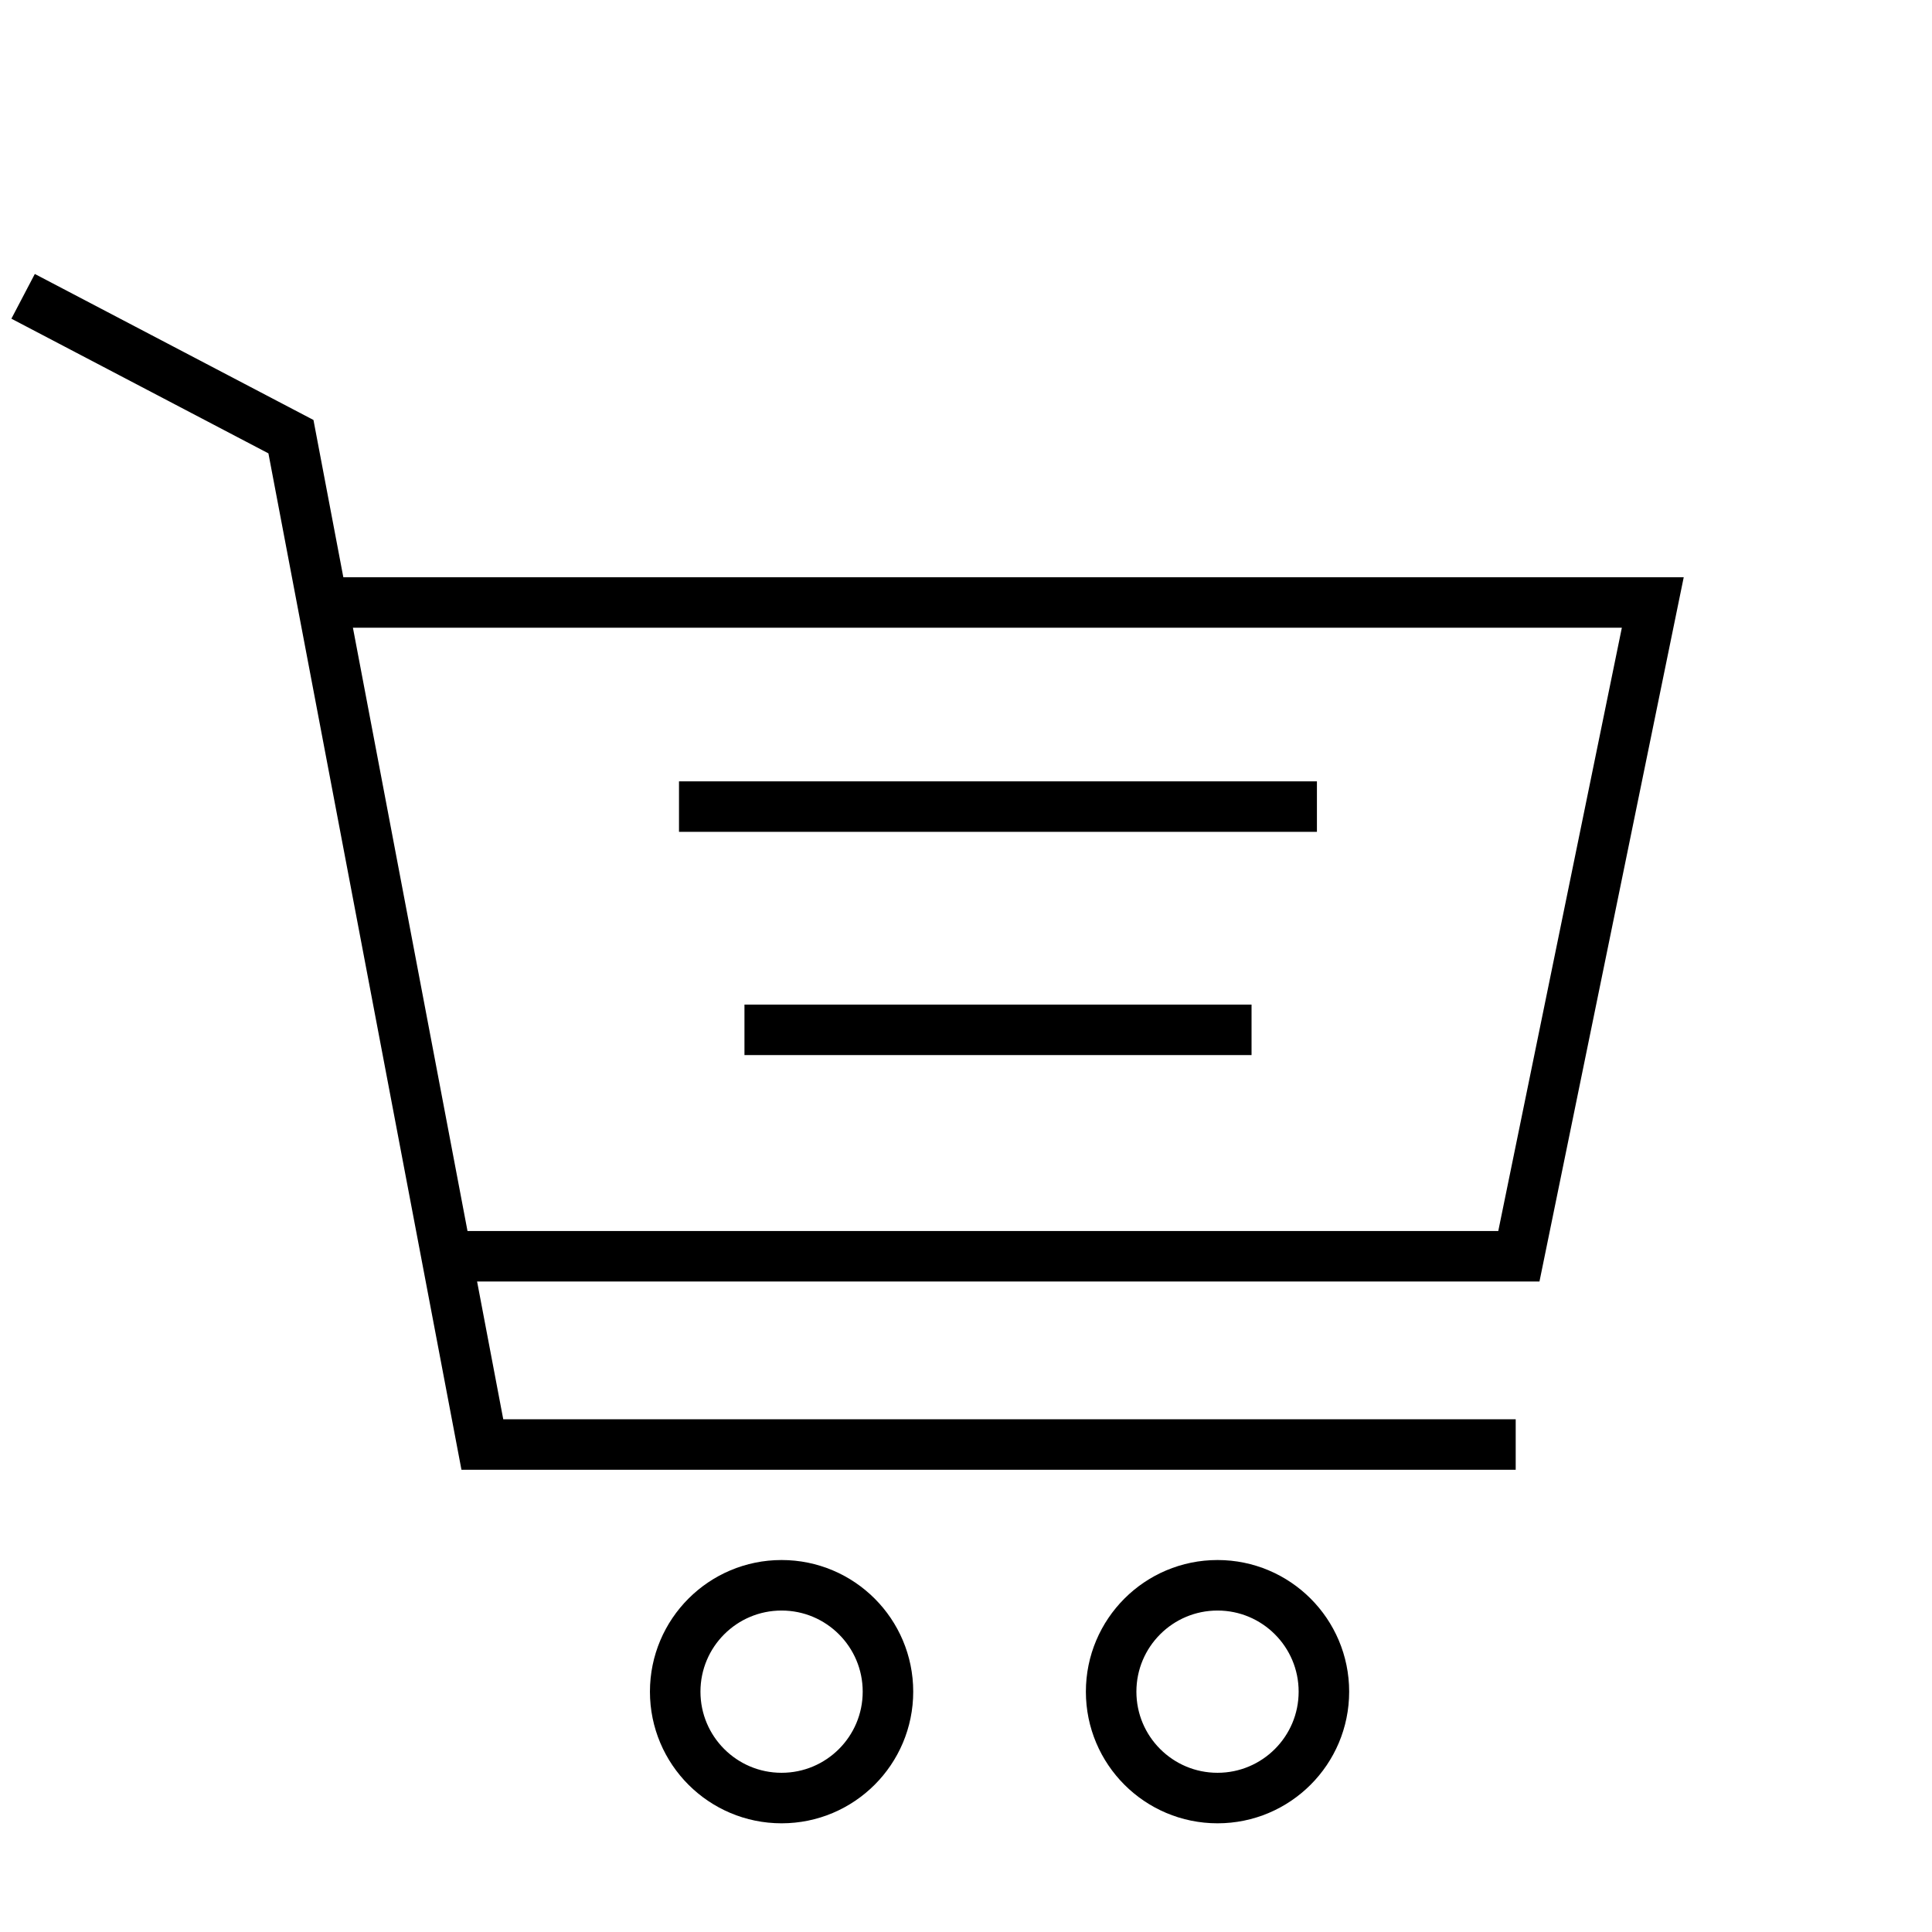
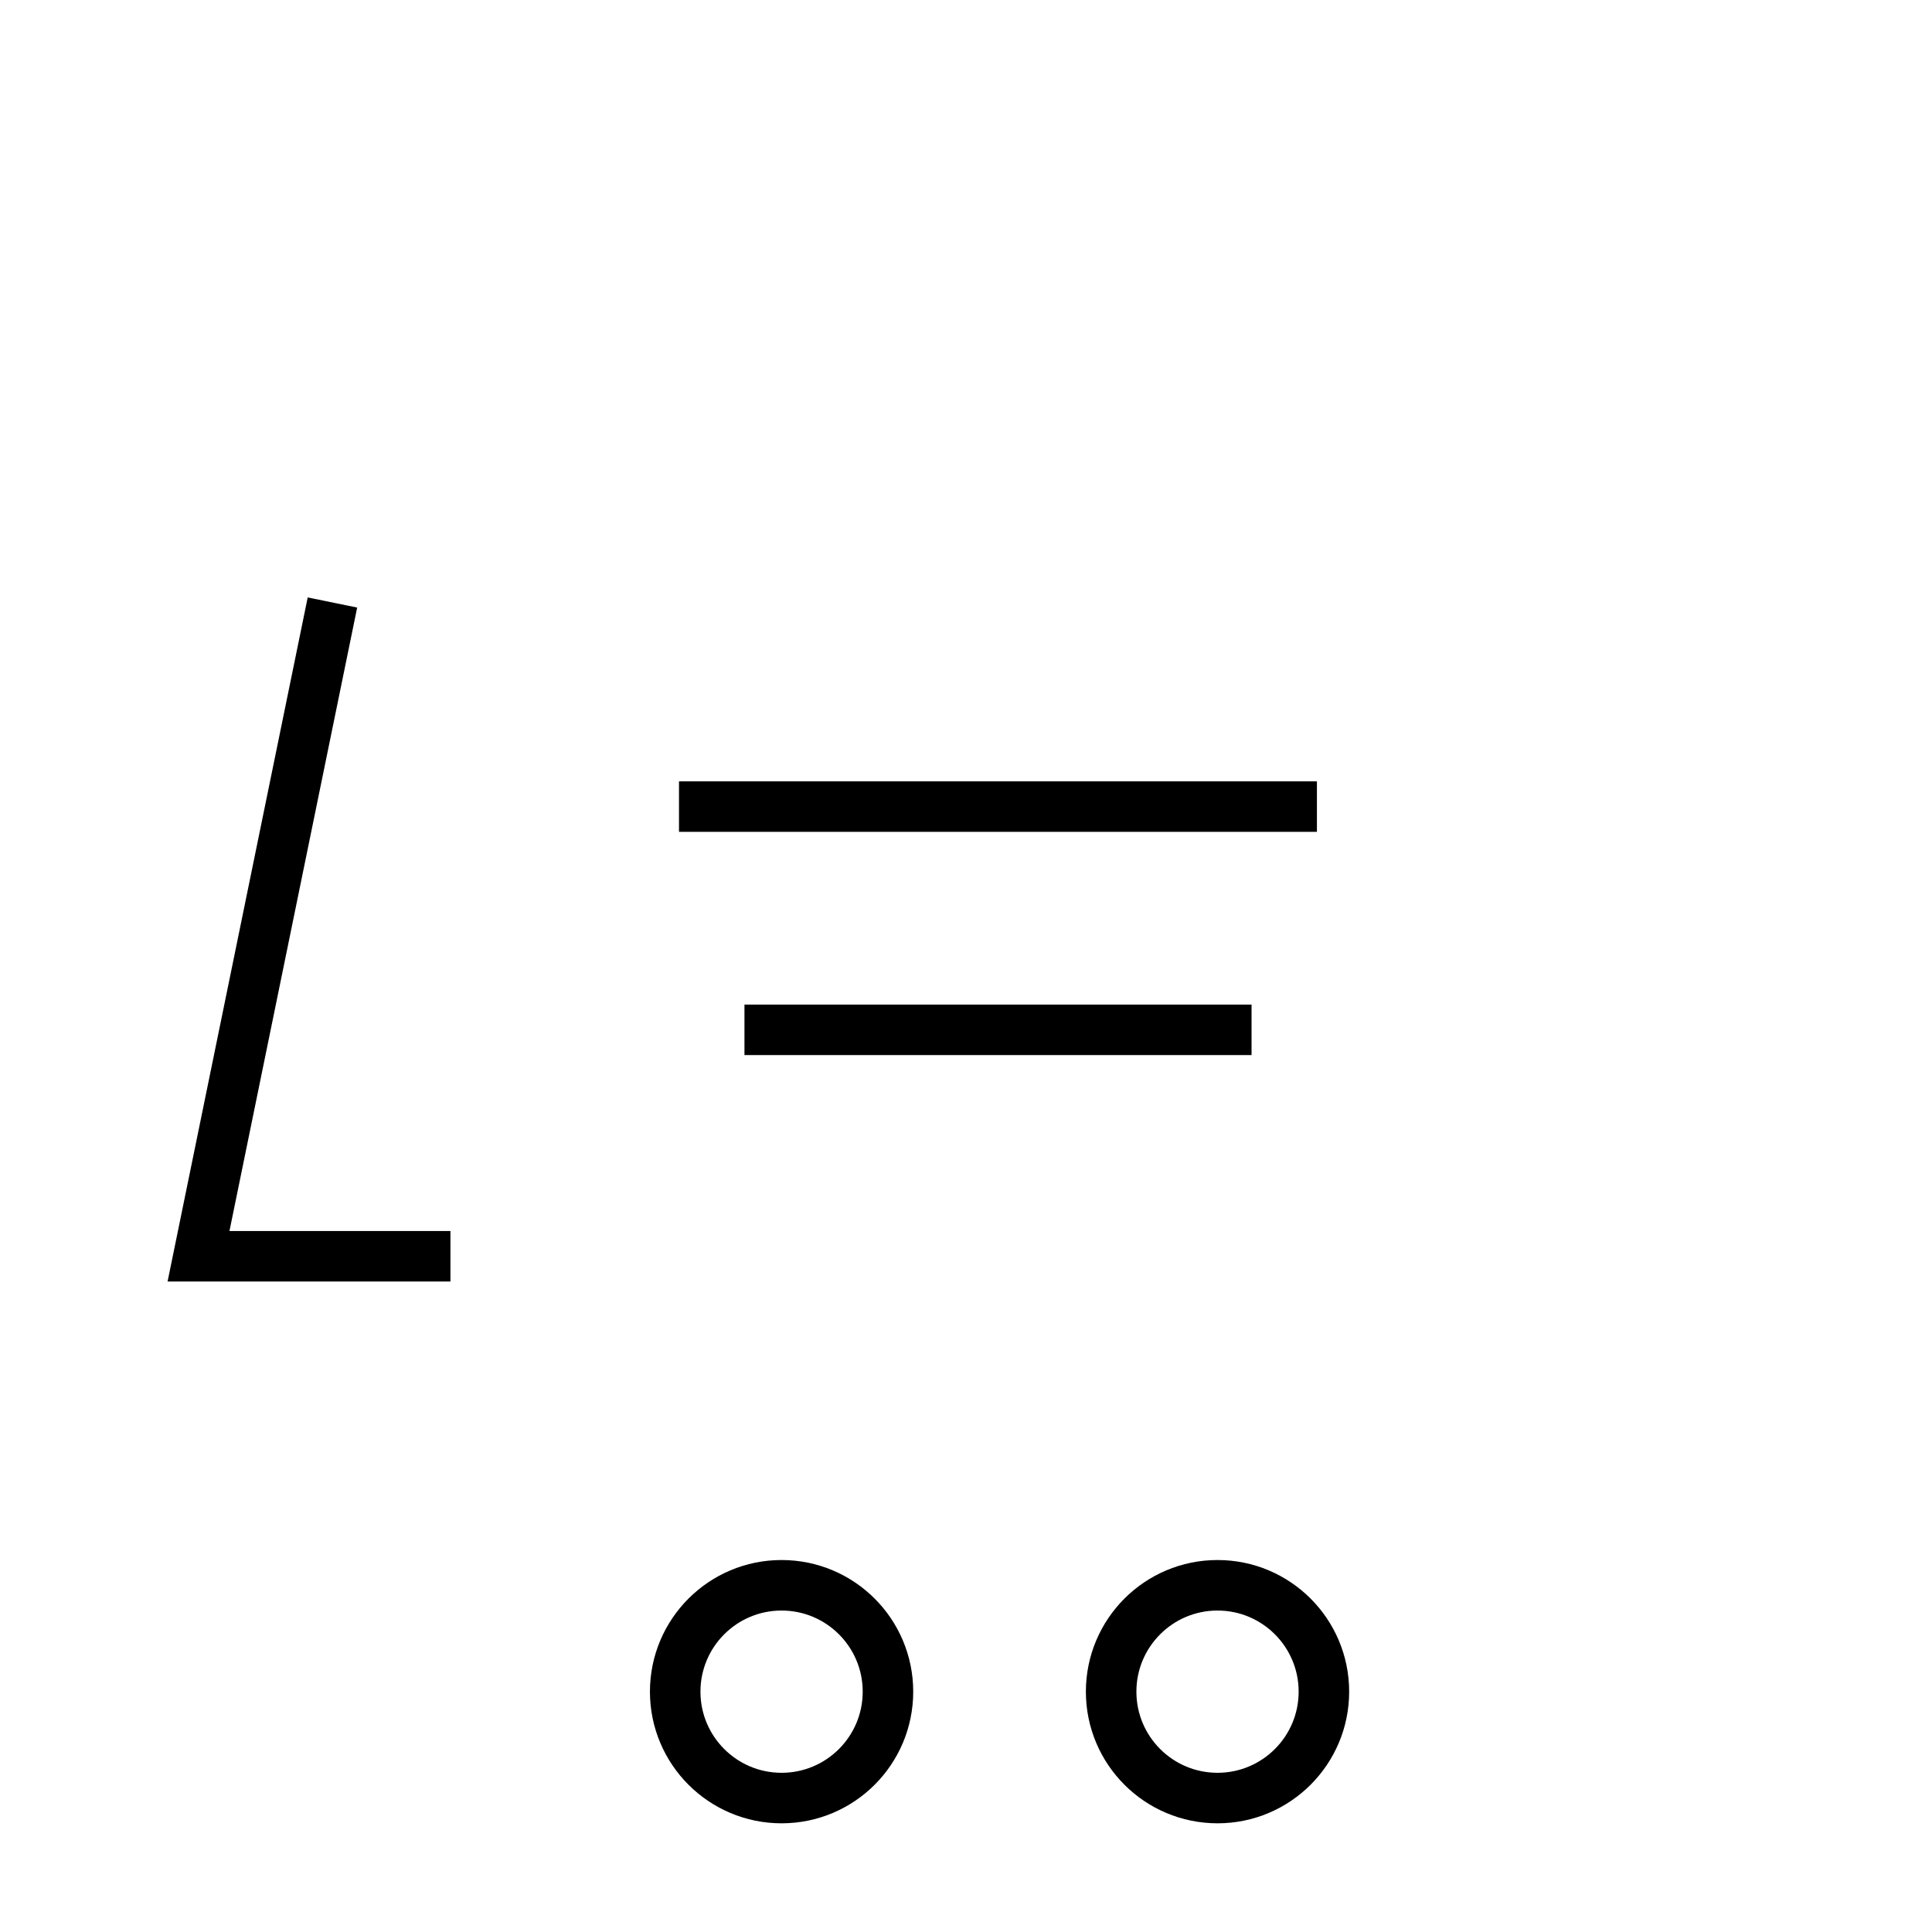
<svg xmlns="http://www.w3.org/2000/svg" width="64pt" height="64pt" viewBox="0 0 22.578 22.578">
  <g fill="none" stroke="#000" stroke-width=".529">
-     <path d="M.27 3.463l3.13 1.64 2.237 11.778h12.076" stroke-width=".59" />
-     <path d="M3.885 7.041h15.43l-1.565 7.64H5.264m2.671-5.255h7.455M8.7 12.035h5.926" stroke-width=".59" />
+     <path d="M3.885 7.041l-1.565 7.64H5.264m2.671-5.255h7.455M8.7 12.035h5.926" stroke-width=".59" />
    <g transform="translate(-44.009 -131.231) scale(1.116)">
      <circle r="1.114" cy="135.305" cx="47.619" />
      <circle r="1.114" cy="135.305" cx="52.184" />
    </g>
  </g>
</svg>